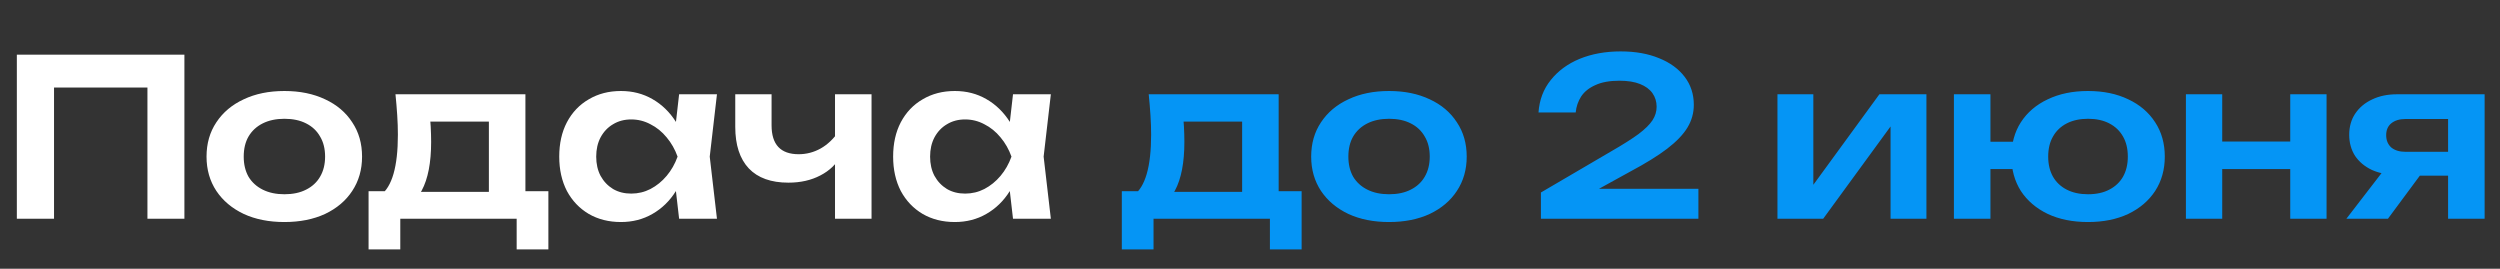
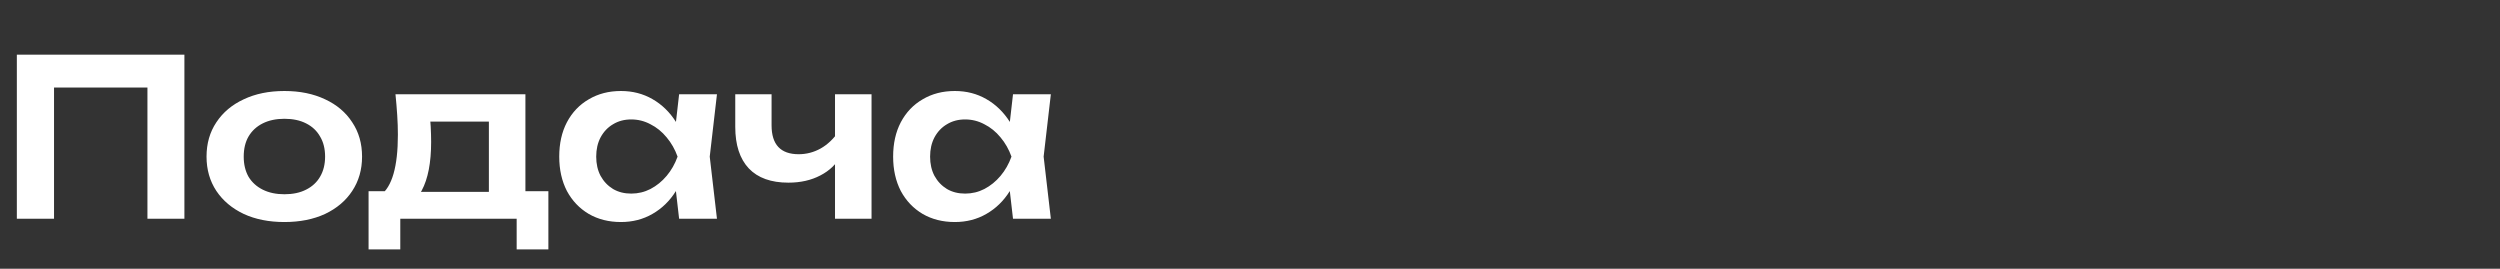
<svg xmlns="http://www.w3.org/2000/svg" width="400" height="43" viewBox="0 0 400 43" fill="none">
  <rect x="0" y="0" width="400" height="43" fill="#333333" stroke="none" />
  <path d="M29.505 8.75V35H23.59V11.305L26.285 14H5.95L8.645 11.305V35H2.695V8.75H29.505ZM45.505 35.525C43.031 35.525 40.861 35.093 38.995 34.23C37.128 33.343 35.67 32.118 34.62 30.555C33.57 28.968 33.045 27.137 33.045 25.06C33.045 22.96 33.57 21.128 34.62 19.565C35.67 17.978 37.128 16.753 38.995 15.89C40.861 15.003 43.031 14.56 45.505 14.56C47.978 14.56 50.148 15.003 52.015 15.89C53.881 16.753 55.328 17.978 56.355 19.565C57.405 21.128 57.93 22.96 57.93 25.06C57.93 27.137 57.405 28.968 56.355 30.555C55.328 32.118 53.881 33.343 52.015 34.23C50.148 35.093 47.978 35.525 45.505 35.525ZM45.505 31.08C46.858 31.08 48.013 30.835 48.97 30.345C49.95 29.855 50.696 29.167 51.21 28.28C51.746 27.37 52.015 26.297 52.015 25.06C52.015 23.8 51.746 22.727 51.21 21.84C50.696 20.93 49.95 20.23 48.97 19.74C48.013 19.25 46.858 19.005 45.505 19.005C44.175 19.005 43.02 19.25 42.04 19.74C41.06 20.23 40.301 20.93 39.765 21.84C39.251 22.727 38.995 23.8 38.995 25.06C38.995 26.297 39.251 27.37 39.765 28.28C40.301 29.167 41.06 29.855 42.04 30.345C43.02 30.835 44.175 31.08 45.505 31.08ZM87.741 30.59V39.9H82.666V35H64.046V39.9H58.971V30.59H64.536L65.831 30.695H80.321L81.476 30.59H87.741ZM63.276 15.085H84.066V33.67H78.221V16.765L80.916 19.46H66.181L68.526 17.36C68.736 18.363 68.865 19.32 68.911 20.23C68.958 21.117 68.981 21.945 68.981 22.715C68.981 26.028 68.48 28.618 67.476 30.485C66.473 32.328 65.061 33.25 63.241 33.25L60.861 31.255C62.728 29.902 63.661 26.67 63.661 21.56C63.661 20.557 63.626 19.518 63.556 18.445C63.486 17.348 63.393 16.228 63.276 15.085ZM108.658 35L107.818 27.72L108.763 25.06L107.818 22.435L108.658 15.085H114.713L113.558 25.06L114.713 35H108.658ZM110.198 25.06C109.824 27.16 109.136 29.003 108.133 30.59C107.153 32.153 105.904 33.367 104.388 34.23C102.894 35.093 101.214 35.525 99.348 35.525C97.411 35.525 95.696 35.093 94.203 34.23C92.709 33.343 91.543 32.118 90.703 30.555C89.886 28.968 89.478 27.137 89.478 25.06C89.478 22.96 89.886 21.128 90.703 19.565C91.543 17.978 92.709 16.753 94.203 15.89C95.696 15.003 97.411 14.56 99.348 14.56C101.214 14.56 102.894 14.992 104.388 15.855C105.904 16.718 107.164 17.943 108.168 19.53C109.171 21.093 109.848 22.937 110.198 25.06ZM95.393 25.06C95.393 26.227 95.626 27.253 96.093 28.14C96.583 29.027 97.248 29.727 98.088 30.24C98.928 30.73 99.896 30.975 100.993 30.975C102.089 30.975 103.116 30.73 104.073 30.24C105.053 29.727 105.916 29.027 106.663 28.14C107.409 27.253 107.993 26.227 108.413 25.06C107.993 23.893 107.409 22.867 106.663 21.98C105.916 21.07 105.053 20.37 104.073 19.88C103.116 19.367 102.089 19.11 100.993 19.11C99.896 19.11 98.928 19.367 98.088 19.88C97.248 20.37 96.583 21.07 96.093 21.98C95.626 22.867 95.393 23.893 95.393 25.06ZM126.146 29.225C123.369 29.225 121.258 28.467 119.811 26.95C118.364 25.41 117.641 23.193 117.641 20.3V15.085H123.451V20.055C123.451 23.135 124.898 24.675 127.791 24.675C129.028 24.675 130.194 24.372 131.291 23.765C132.411 23.135 133.391 22.202 134.231 20.965L134.581 24.85C133.858 26.227 132.749 27.3 131.256 28.07C129.786 28.84 128.083 29.225 126.146 29.225ZM133.601 35V15.085H139.446V35H133.601ZM162.081 35L161.241 27.72L162.186 25.06L161.241 22.435L162.081 15.085H168.136L166.981 25.06L168.136 35H162.081ZM163.621 25.06C163.247 27.16 162.559 29.003 161.556 30.59C160.576 32.153 159.327 33.367 157.811 34.23C156.317 35.093 154.637 35.525 152.771 35.525C150.834 35.525 149.119 35.093 147.626 34.23C146.132 33.343 144.966 32.118 144.126 30.555C143.309 28.968 142.901 27.137 142.901 25.06C142.901 22.96 143.309 21.128 144.126 19.565C144.966 17.978 146.132 16.753 147.626 15.89C149.119 15.003 150.834 14.56 152.771 14.56C154.637 14.56 156.317 14.992 157.811 15.855C159.327 16.718 160.587 17.943 161.591 19.53C162.594 21.093 163.271 22.937 163.621 25.06ZM148.816 25.06C148.816 26.227 149.049 27.253 149.516 28.14C150.006 29.027 150.671 29.727 151.511 30.24C152.351 30.73 153.319 30.975 154.416 30.975C155.512 30.975 156.539 30.73 157.496 30.24C158.476 29.727 159.339 29.027 160.086 28.14C160.832 27.253 161.416 26.227 161.836 25.06C161.416 23.893 160.832 22.867 160.086 21.98C159.339 21.07 158.476 20.37 157.496 19.88C156.539 19.367 155.512 19.11 154.416 19.11C153.319 19.11 152.351 19.367 151.511 19.88C150.671 20.37 150.006 21.07 149.516 21.98C149.049 22.867 148.816 23.893 148.816 25.06Z" fill="white" />
-   <path d="M208.26 30.59V39.9H203.185V35H184.565V39.9H179.49V30.59H185.055L186.35 30.695H200.84L201.995 30.59H208.26ZM183.795 15.085H204.585V33.67H198.74V16.765L201.435 19.46H186.7L189.045 17.36C189.255 18.363 189.383 19.32 189.43 20.23C189.477 21.117 189.5 21.945 189.5 22.715C189.5 26.028 188.998 28.618 187.995 30.485C186.992 32.328 185.58 33.25 183.76 33.25L181.38 31.255C183.247 29.902 184.18 26.67 184.18 21.56C184.18 20.557 184.145 19.518 184.075 18.445C184.005 17.348 183.912 16.228 183.795 15.085ZM222.249 35.525C219.775 35.525 217.605 35.093 215.739 34.23C213.872 33.343 212.414 32.118 211.364 30.555C210.314 28.968 209.789 27.137 209.789 25.06C209.789 22.96 210.314 21.128 211.364 19.565C212.414 17.978 213.872 16.753 215.739 15.89C217.605 15.003 219.775 14.56 222.249 14.56C224.722 14.56 226.892 15.003 228.759 15.89C230.625 16.753 232.072 17.978 233.099 19.565C234.149 21.128 234.674 22.96 234.674 25.06C234.674 27.137 234.149 28.968 233.099 30.555C232.072 32.118 230.625 33.343 228.759 34.23C226.892 35.093 224.722 35.525 222.249 35.525ZM222.249 31.08C223.602 31.08 224.757 30.835 225.714 30.345C226.694 29.855 227.44 29.167 227.954 28.28C228.49 27.37 228.759 26.297 228.759 25.06C228.759 23.8 228.49 22.727 227.954 21.84C227.44 20.93 226.694 20.23 225.714 19.74C224.757 19.25 223.602 19.005 222.249 19.005C220.919 19.005 219.764 19.25 218.784 19.74C217.804 20.23 217.045 20.93 216.509 21.84C215.995 22.727 215.739 23.8 215.739 25.06C215.739 26.297 215.995 27.37 216.509 28.28C217.045 29.167 217.804 29.855 218.784 30.345C219.764 30.835 220.919 31.08 222.249 31.08ZM246.16 17.99C246.3 15.983 246.953 14.257 248.12 12.81C249.287 11.34 250.827 10.208 252.74 9.415C254.677 8.622 256.87 8.225 259.32 8.225C261.653 8.225 263.695 8.587 265.445 9.31C267.195 10.01 268.56 11.002 269.54 12.285C270.52 13.568 271.01 15.062 271.01 16.765C271.01 18.072 270.672 19.285 269.995 20.405C269.318 21.525 268.233 22.657 266.74 23.8C265.27 24.92 263.31 26.133 260.86 27.44L252.915 31.815L252.46 30.205H271.745V35H246.545V30.8L257.78 24.22C259.647 23.147 261.105 22.225 262.155 21.455C263.205 20.662 263.952 19.927 264.395 19.25C264.838 18.573 265.06 17.85 265.06 17.08C265.06 16.263 264.838 15.54 264.395 14.91C263.952 14.28 263.287 13.79 262.4 13.44C261.537 13.09 260.44 12.915 259.11 12.915C257.547 12.915 256.263 13.148 255.26 13.615C254.257 14.058 253.498 14.665 252.985 15.435C252.495 16.205 252.203 17.057 252.11 17.99H246.16ZM284.393 35V15.085H290.133V31.92L288.698 31.535L300.703 15.085H308.228V35H302.488V17.85L303.923 18.27L291.708 35H284.393ZM334.081 35.525C331.631 35.525 329.484 35.093 327.641 34.23C325.798 33.343 324.363 32.118 323.336 30.555C322.333 28.968 321.831 27.137 321.831 25.06C321.831 22.96 322.333 21.128 323.336 19.565C324.363 17.978 325.798 16.753 327.641 15.89C329.484 15.003 331.631 14.56 334.081 14.56C336.531 14.56 338.678 15.003 340.521 15.89C342.364 16.753 343.799 17.978 344.826 19.565C345.853 21.128 346.366 22.96 346.366 25.06C346.366 27.137 345.853 28.968 344.826 30.555C343.799 32.118 342.364 33.343 340.521 34.23C338.678 35.093 336.531 35.525 334.081 35.525ZM312.626 35V15.085H318.471V35H312.626ZM315.916 27.055V22.68H325.541V27.055H315.916ZM334.081 31.08C335.411 31.08 336.543 30.835 337.476 30.345C338.433 29.855 339.168 29.167 339.681 28.28C340.194 27.37 340.451 26.297 340.451 25.06C340.451 23.8 340.194 22.727 339.681 21.84C339.168 20.93 338.433 20.23 337.476 19.74C336.543 19.25 335.411 19.005 334.081 19.005C332.774 19.005 331.643 19.25 330.686 19.74C329.729 20.23 328.994 20.93 328.481 21.84C327.968 22.727 327.711 23.8 327.711 25.06C327.711 26.297 327.968 27.37 328.481 28.28C328.994 29.167 329.729 29.855 330.686 30.345C331.643 30.835 332.774 31.08 334.081 31.08ZM349.745 15.085H355.555V35H349.745V15.085ZM366.44 15.085H372.25V35H366.44V15.085ZM353.07 22.645H368.715V27.055H353.07V22.645ZM393.374 24.29V28.105H383.574L383.504 27.965C381.988 27.965 380.658 27.708 379.514 27.195C378.371 26.658 377.473 25.912 376.819 24.955C376.189 23.975 375.874 22.843 375.874 21.56C375.874 20.277 376.189 19.157 376.819 18.2C377.473 17.22 378.371 16.462 379.514 15.925C380.658 15.365 381.988 15.085 383.504 15.085H397.539V35H391.694V16.625L393.444 19.04H384.904C383.924 19.04 383.154 19.273 382.594 19.74C382.058 20.183 381.789 20.813 381.789 21.63C381.789 22.447 382.058 23.1 382.594 23.59C383.154 24.057 383.924 24.29 384.904 24.29H393.374ZM388.964 25.69L382.069 35H375.419L382.594 25.69H388.964Z" fill="#0595F5" />
</svg>